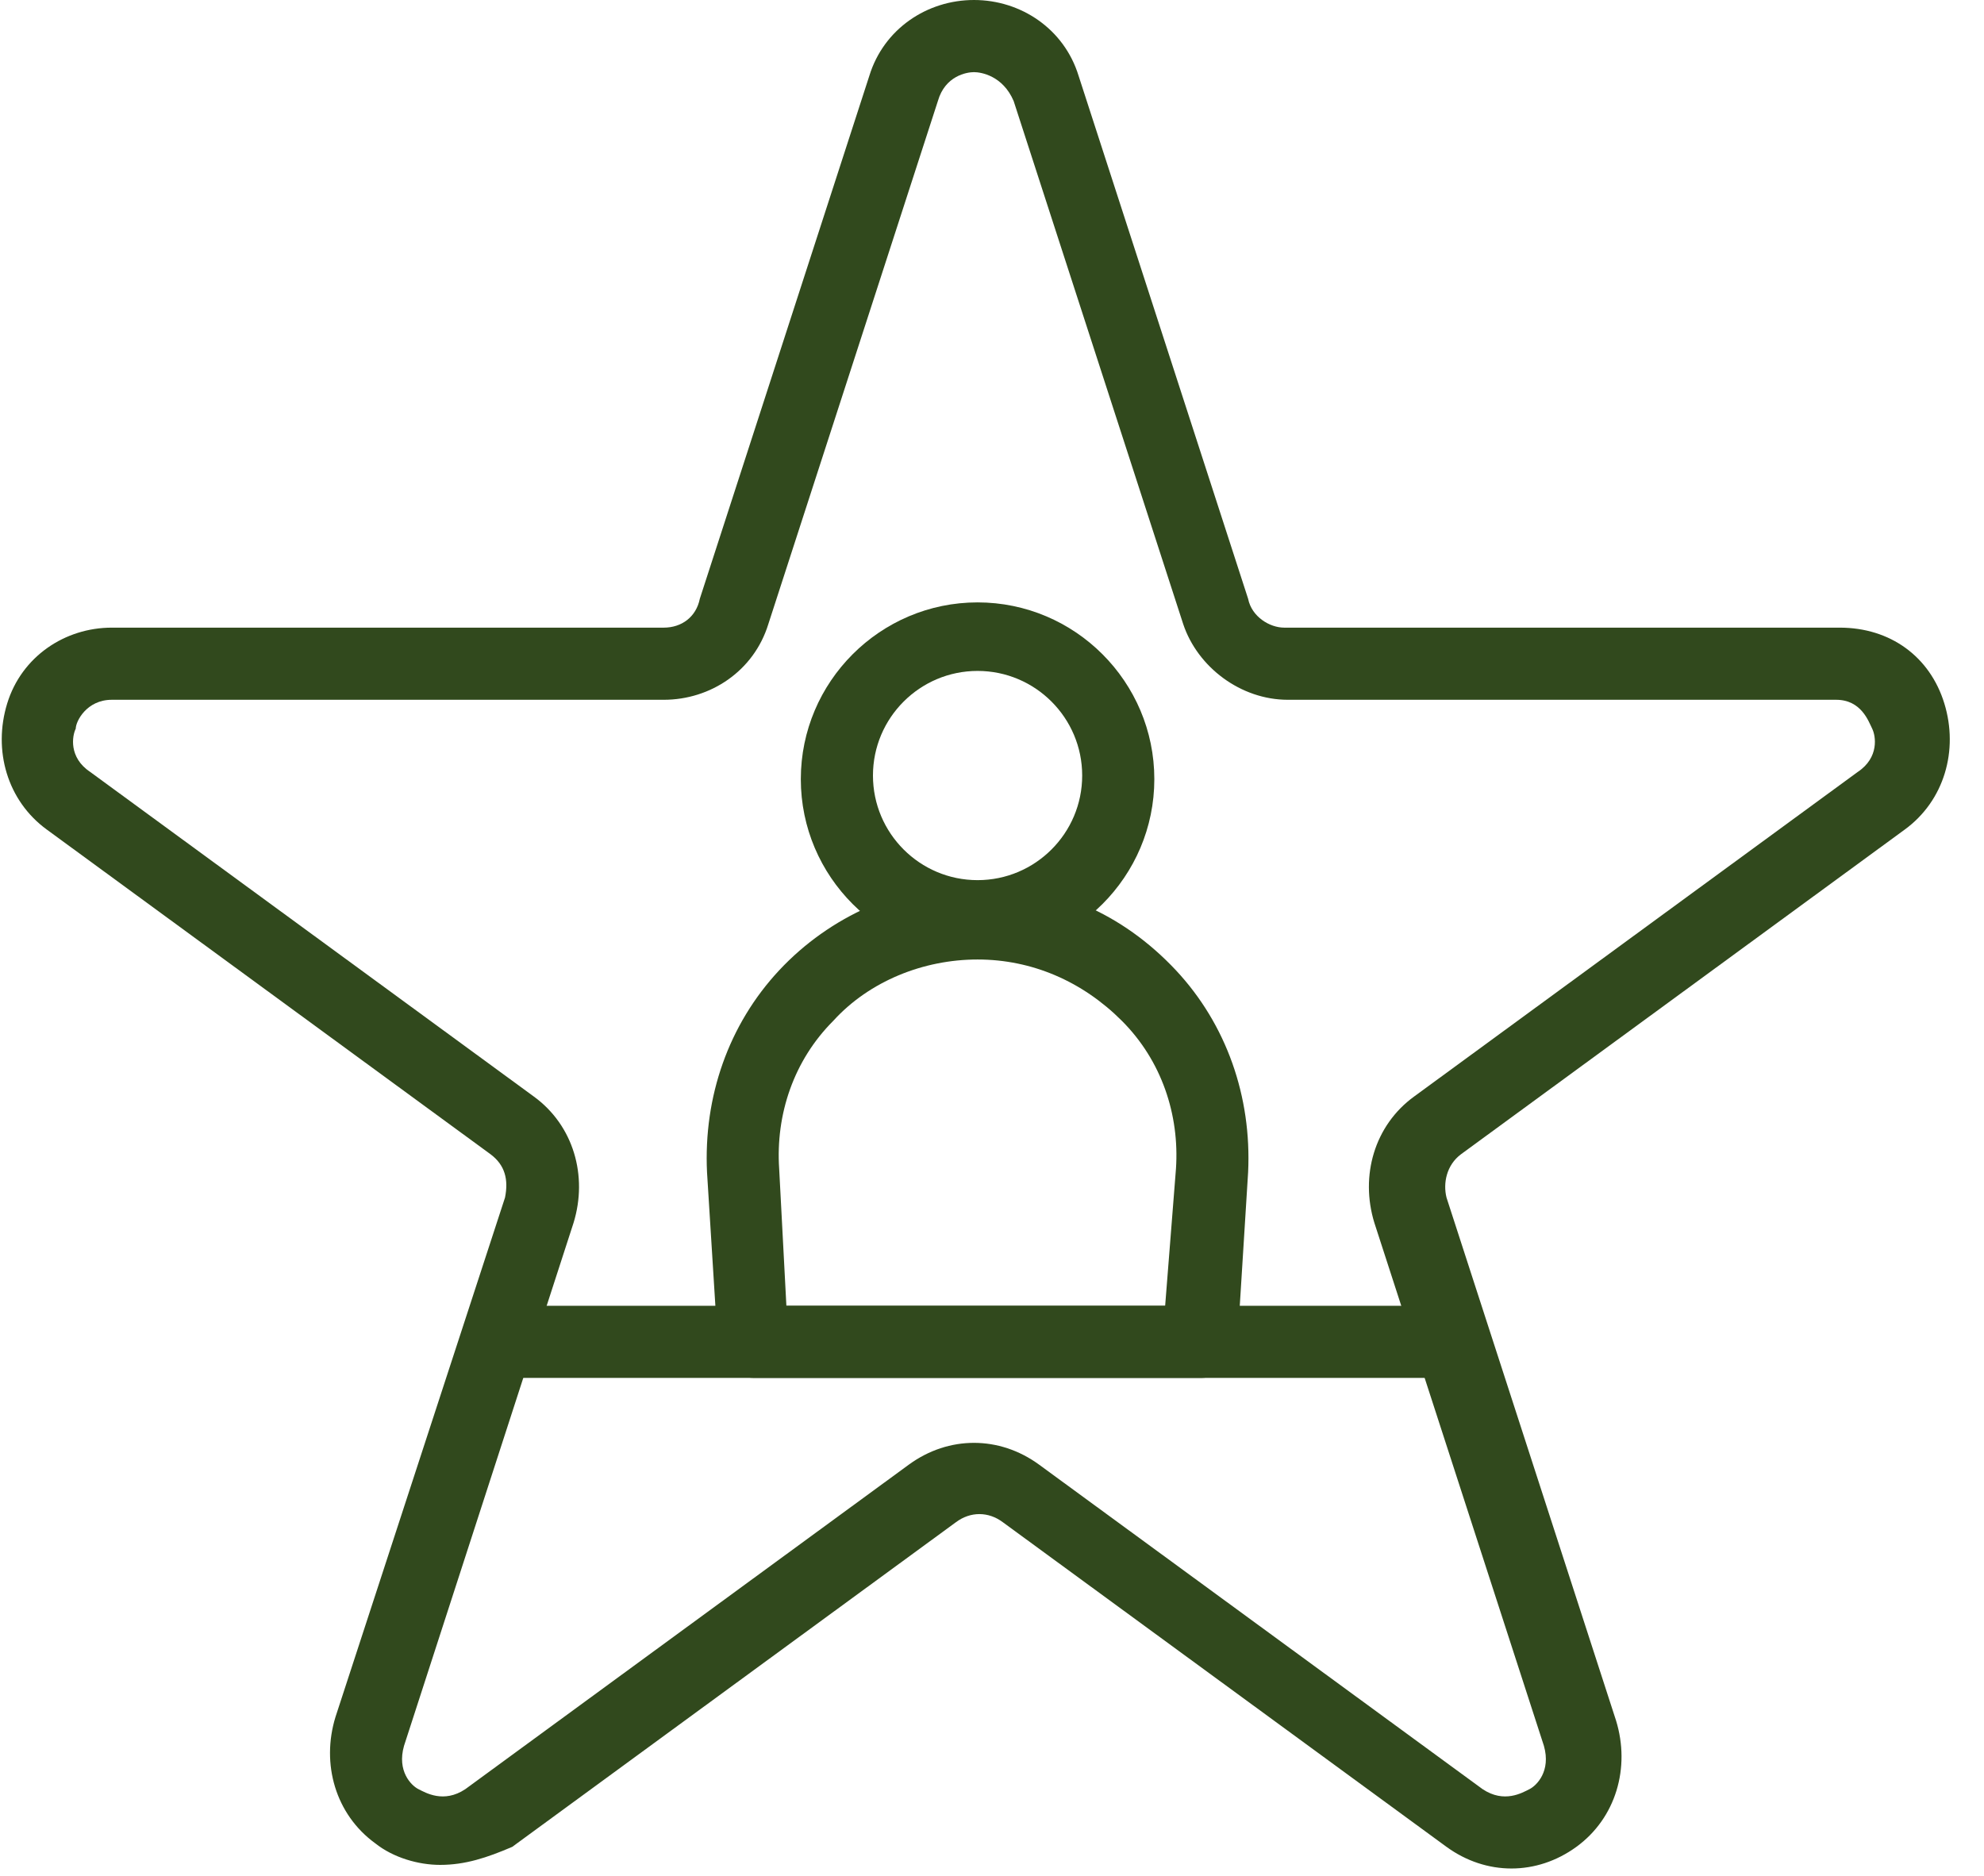
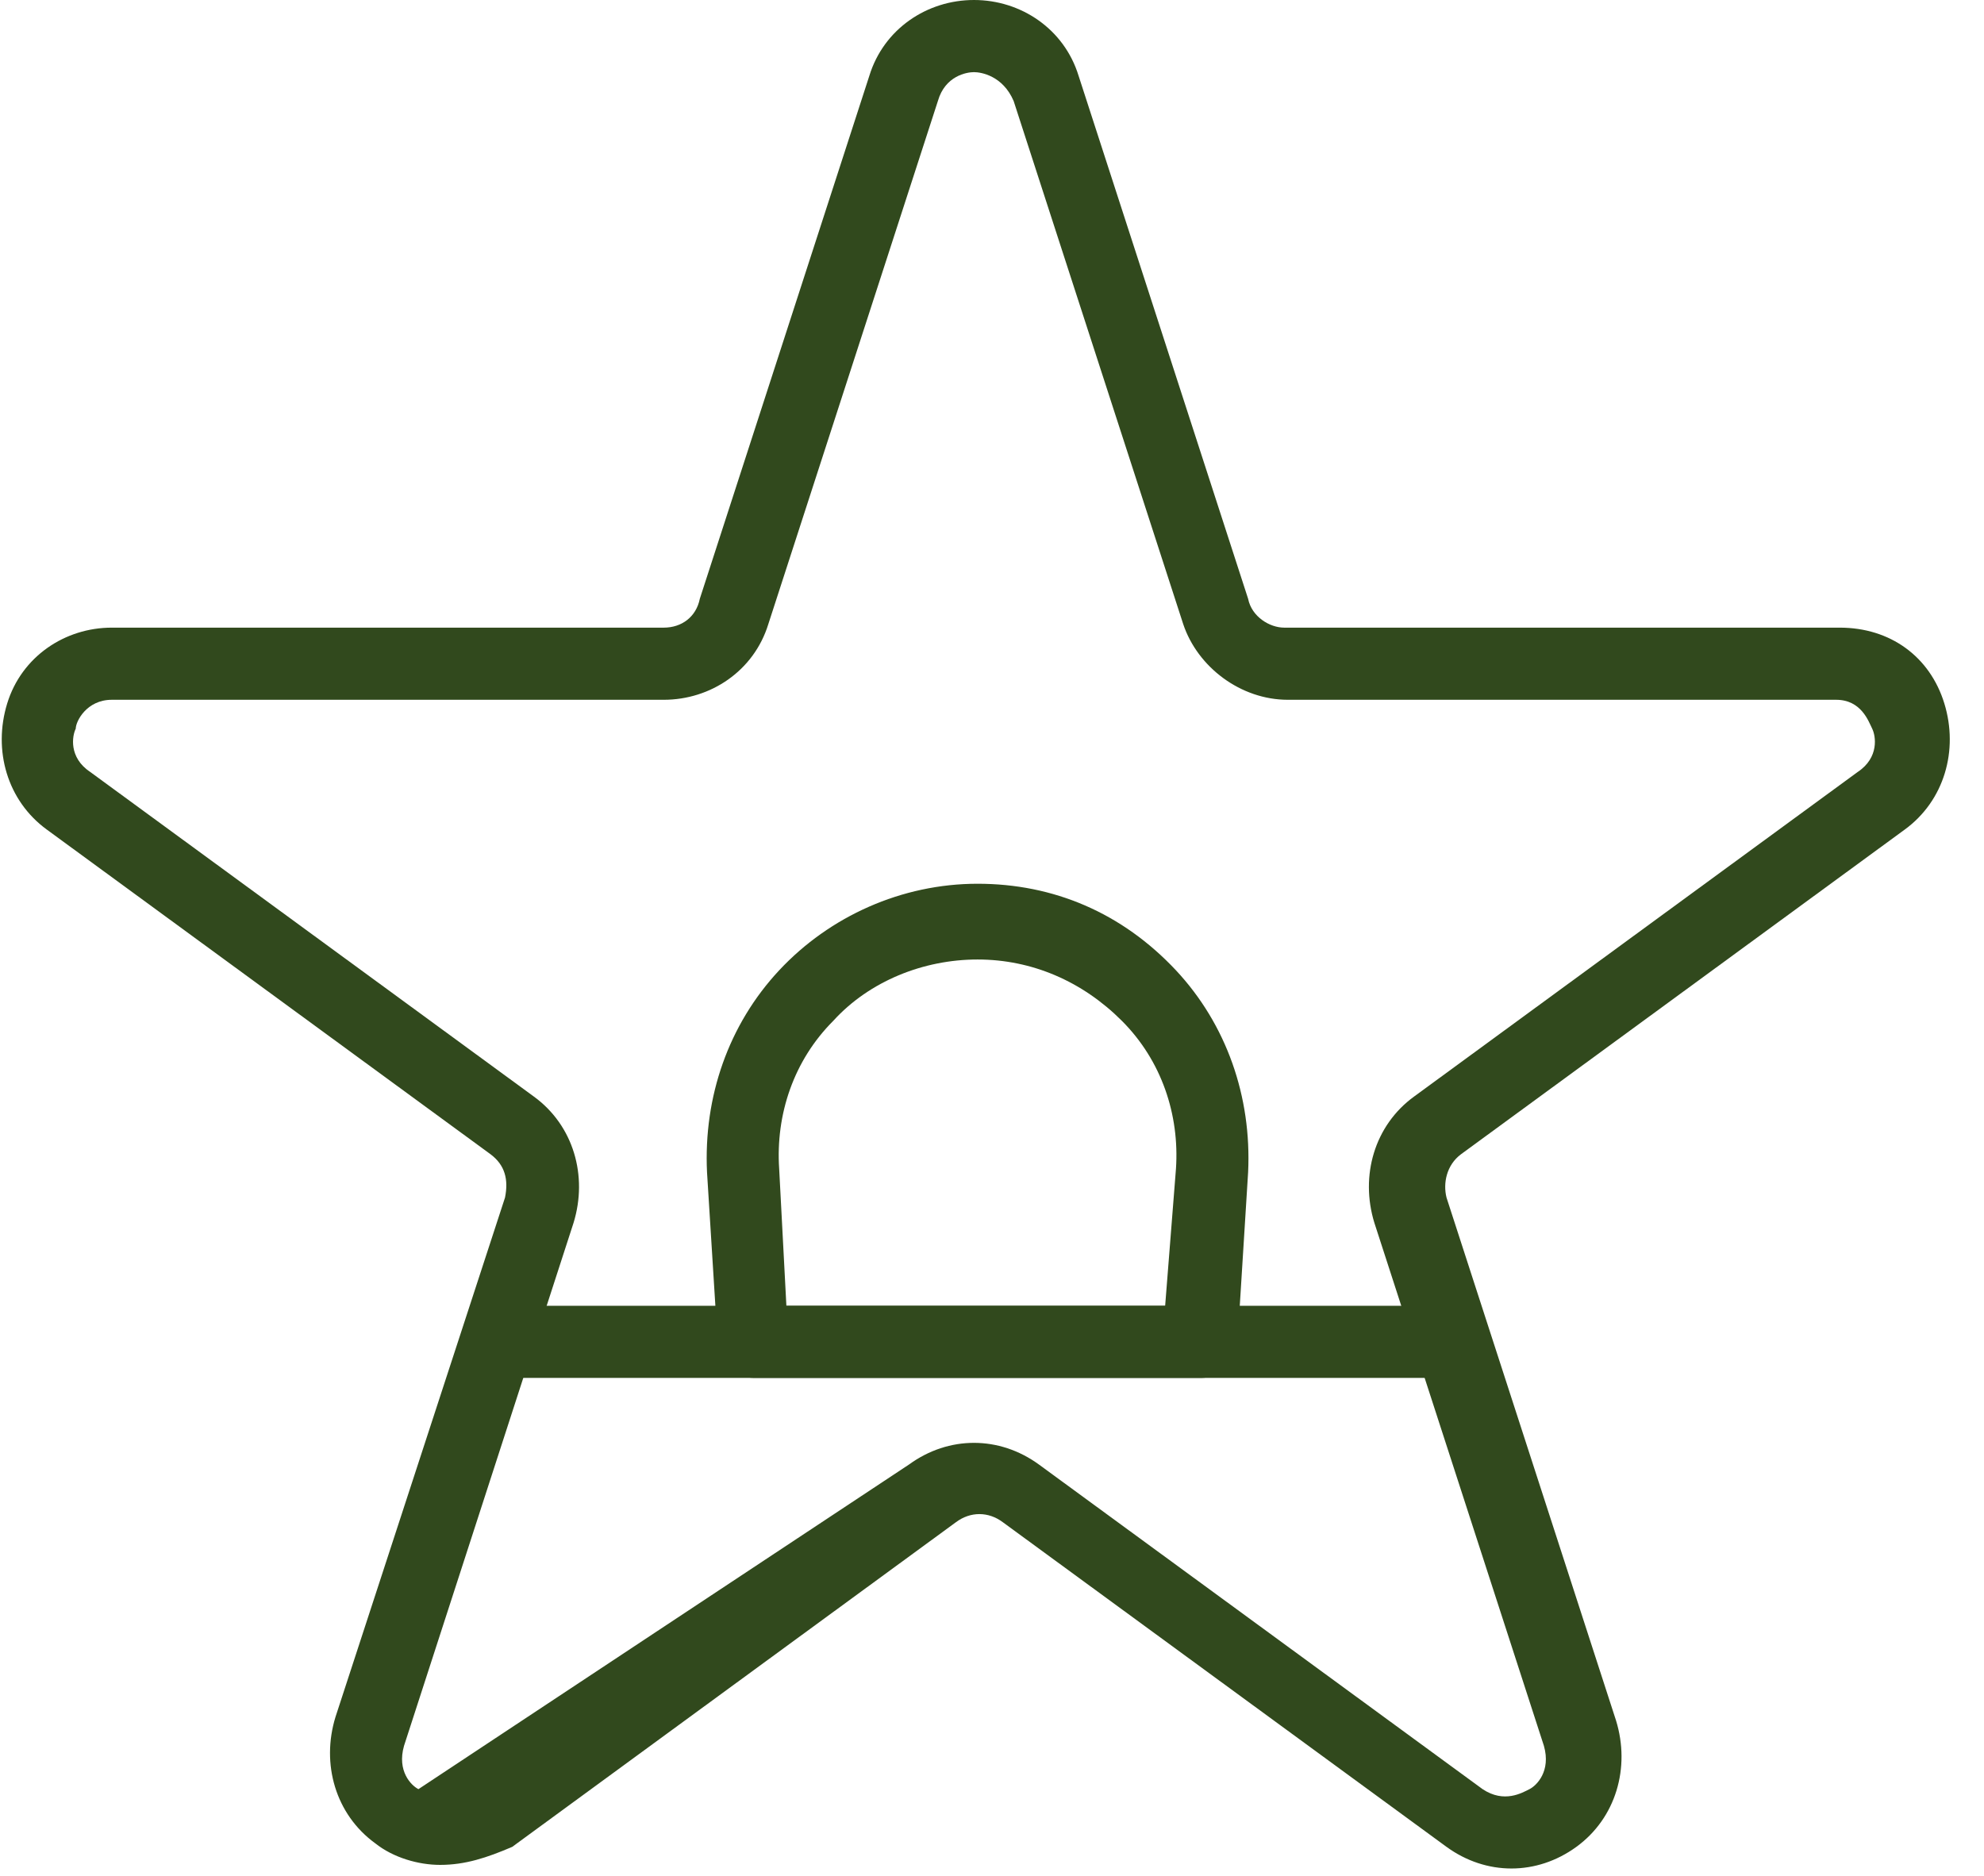
<svg xmlns="http://www.w3.org/2000/svg" width="55" height="52" viewBox="0 0 55 52" fill="none">
-   <path d="M12.2 51.7C11.6 51.7 10.9 51.5 10.4 51.1C9.3 50.3 8.9 48.9 9.3 47.6L14 33.2C14.1 32.7 14 32.3 13.6 32L1.3 23C0.2 22.2 -0.2 20.8 0.2 19.5C0.6 18.2 1.8 17.4 3.1 17.4H18.4C18.9 17.4 19.3 17.1 19.4 16.6L24.1 2.1C24.5 0.8 25.7 0 27 0C28.3 0 29.5 0.8 29.9 2.1L34.6 16.6C34.7 17.1 35.2 17.4 35.6 17.4H51C52.4 17.4 53.5 18.2 53.9 19.5C54.3 20.8 53.9 22.2 52.8 23L40.5 32C40.1 32.3 40 32.8 40.1 33.2L44.8 47.7C45.2 49 44.8 50.4 43.7 51.2C42.6 52 41.2 52 40.1 51.2L27.8 42.2C27.4 41.9 26.9 41.9 26.5 42.2L14.2 51.2C13.5 51.5 12.9 51.7 12.2 51.7ZM3.1 19.4C2.4 19.4 2.1 20 2.1 20.2C2 20.4 1.9 21 2.5 21.4L14.8 30.4C15.9 31.2 16.3 32.6 15.9 33.9L11.2 48.4C11 49.1 11.4 49.5 11.6 49.6C11.8 49.7 12.3 50 12.9 49.6L25.2 40.6C26.3 39.8 27.7 39.8 28.8 40.6L41.1 49.6C41.7 50 42.2 49.7 42.4 49.6C42.6 49.5 43 49.1 42.8 48.4L38.1 33.9C37.7 32.6 38.1 31.2 39.2 30.4L51.5 21.4C52.1 21 52 20.4 51.9 20.2C51.8 20 51.6 19.4 50.9 19.4H35.7C34.4 19.4 33.2 18.5 32.8 17.3L28.1 2.8C27.8 2.1 27.2 2 27 2C26.8 2 26.2 2.1 26 2.8L21.3 17.3C20.9 18.6 19.7 19.4 18.4 19.4H3.1V19.4Z" fill="#31491d" />
+   <path d="M12.2 51.7C11.6 51.7 10.9 51.5 10.4 51.1C9.3 50.3 8.9 48.9 9.3 47.6L14 33.2C14.1 32.7 14 32.3 13.6 32L1.3 23C0.2 22.2 -0.2 20.8 0.2 19.5C0.6 18.2 1.8 17.4 3.1 17.4H18.4C18.9 17.4 19.3 17.1 19.4 16.6L24.1 2.1C24.5 0.8 25.7 0 27 0C28.3 0 29.5 0.8 29.9 2.1L34.6 16.6C34.7 17.1 35.2 17.4 35.6 17.4H51C52.4 17.4 53.5 18.2 53.9 19.5C54.3 20.8 53.9 22.2 52.8 23L40.5 32C40.1 32.3 40 32.8 40.1 33.2L44.8 47.7C45.2 49 44.8 50.4 43.7 51.2C42.6 52 41.2 52 40.1 51.2L27.8 42.2C27.4 41.9 26.9 41.9 26.5 42.2L14.2 51.2C13.5 51.5 12.9 51.7 12.2 51.7ZM3.1 19.4C2.4 19.4 2.1 20 2.1 20.2C2 20.4 1.9 21 2.5 21.4L14.8 30.4C15.9 31.2 16.3 32.6 15.9 33.9L11.2 48.4C11 49.1 11.4 49.5 11.6 49.6L25.2 40.6C26.3 39.8 27.7 39.8 28.8 40.6L41.1 49.6C41.7 50 42.2 49.7 42.4 49.6C42.6 49.5 43 49.1 42.8 48.4L38.1 33.9C37.7 32.6 38.1 31.2 39.2 30.4L51.5 21.4C52.1 21 52 20.4 51.9 20.2C51.8 20 51.6 19.4 50.9 19.4H35.7C34.4 19.4 33.2 18.5 32.8 17.3L28.1 2.8C27.8 2.1 27.2 2 27 2C26.8 2 26.2 2.1 26 2.8L21.3 17.3C20.9 18.6 19.7 19.4 18.4 19.4H3.1V19.4Z" fill="#31491d" />
  <path d="M33.3 38.2H20.9C20.4 38.2 19.9 37.8 19.9 37.3L19.6 32.5C19.5 30.4 20.2 28.4 21.6 26.9C23 25.4 25 24.5 27.1 24.5C29.2 24.5 31.1 25.3 32.6 26.9C34 28.4 34.7 30.4 34.6 32.5L34.3 37.3C34.2 37.8 33.8 38.2 33.3 38.2ZM21.8 36.2H32.3L32.6 32.4C32.7 30.9 32.2 29.4 31.1 28.3C30 27.2 28.6 26.6 27.1 26.6C25.6 26.6 24.1 27.2 23.1 28.3C22 29.4 21.5 30.9 21.6 32.4L21.8 36.2Z" fill="#31491d" />
-   <path d="M27.1 26.5C24.4 26.5 22.2 24.3 22.2 21.6C22.2 18.9 24.4 16.7 27.1 16.7C29.8 16.7 32 18.9 32 21.6C32 24.3 29.8 26.5 27.1 26.5ZM27.1 18.6C25.5 18.6 24.2 19.9 24.2 21.5C24.2 23.1 25.5 24.4 27.1 24.4C28.7 24.4 30 23.1 30 21.5C30 19.9 28.7 18.6 27.1 18.6Z" fill="#31491d" />
  <path d="M39.6 38.2H14.5C13.9 38.2 13.5 37.8 13.5 37.2C13.5 36.6 13.9 36.2 14.5 36.2H39.6C40.2 36.2 40.6 36.6 40.6 37.2C40.6 37.8 40.1 38.2 39.6 38.2Z" fill="#31491d" />
</svg>